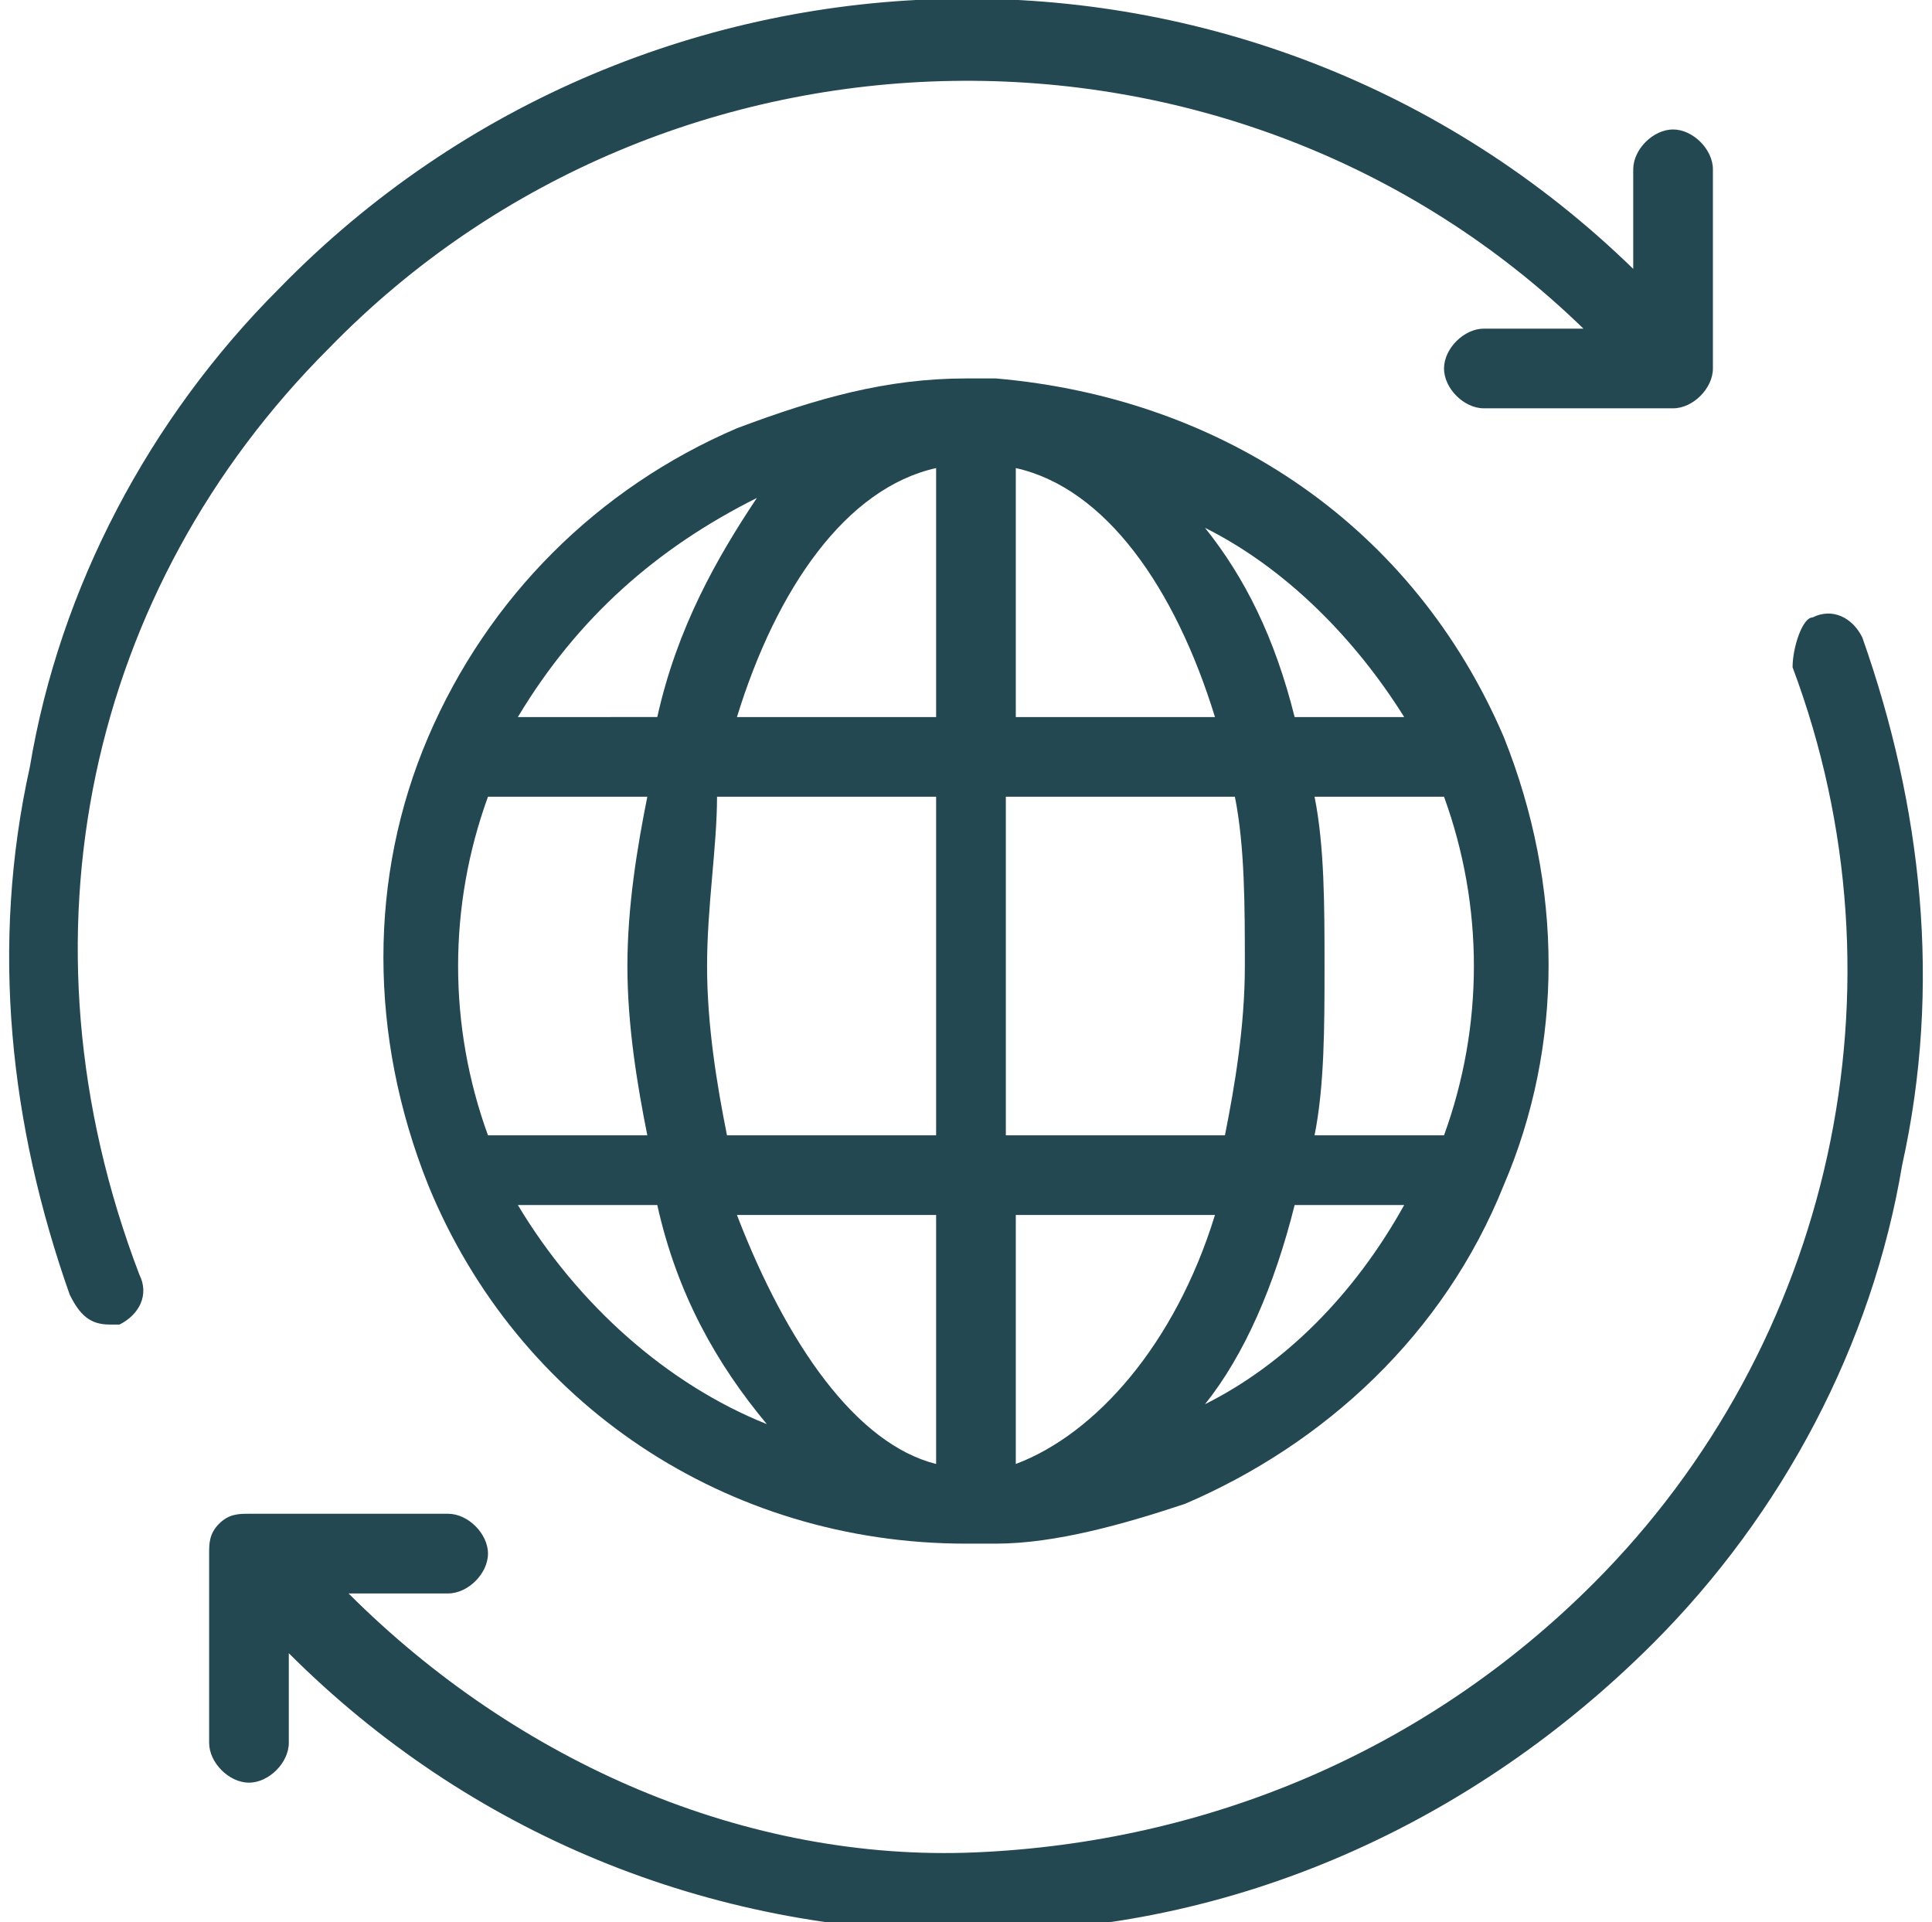
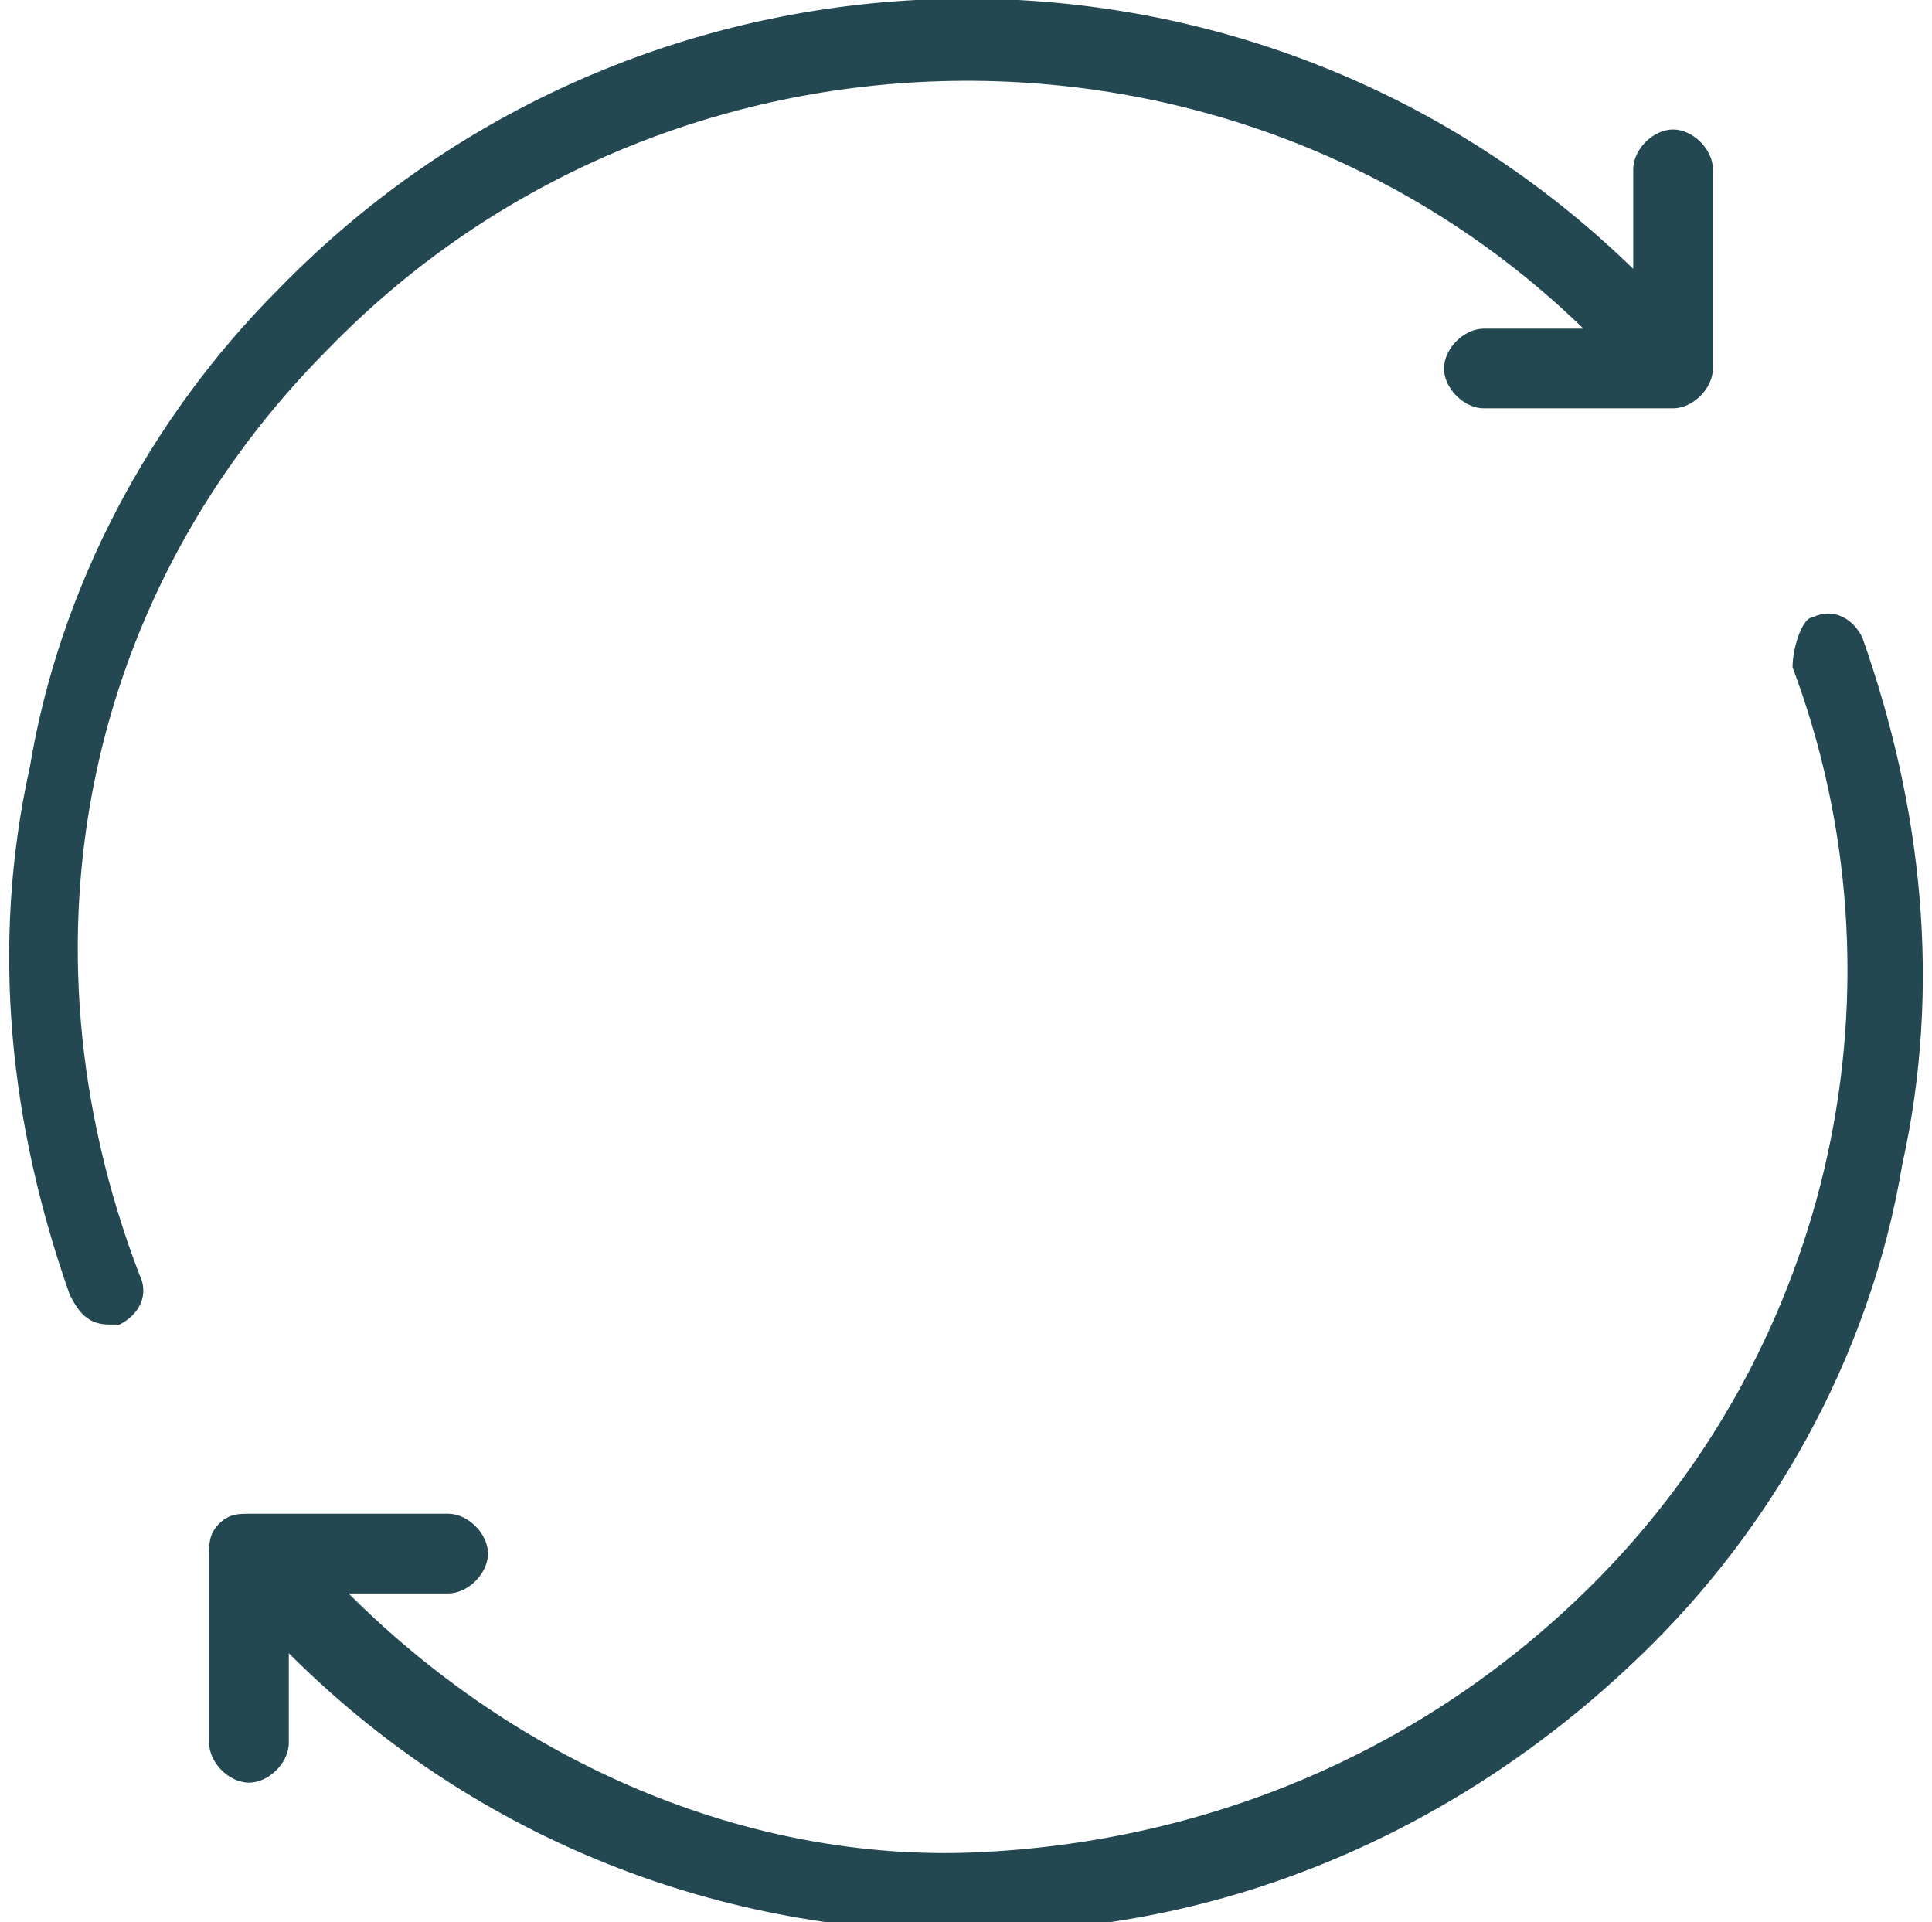
<svg xmlns="http://www.w3.org/2000/svg" version="1.1" id="Layer_2_00000064335753401489987460000009630422300406305932_" x="0px" y="0px" viewBox="0 0 19.4 19.3" style="enable-background:new 0 0 19.4 19.3;" xml:space="preserve">
  <style type="text/css">
	.st0{fill:#234852;}
</style>
  <g id="website_icons">
    <g>
-       <path class="st0" d="M15.1,7.4C14.2,5.3,12.3,4,10,3.8c0,0-0.1,0-0.1,0H9.7C8.9,3.8,8.2,4,7.4,4.3C6,4.9,4.9,6,4.3,7.4    s-0.6,3,0,4.5c0.9,2.2,3,3.6,5.4,3.6H10c0.6,0,1.3-0.2,1.9-0.4c1.4-0.6,2.6-1.7,3.2-3.2C15.7,10.5,15.7,8.9,15.1,7.4    C15.1,7.4,15.1,7.4,15.1,7.4z M7.6,5c-0.4,0.6-0.8,1.3-1,2.2H5.2C5.8,6.2,6.6,5.5,7.6,5L7.6,5L7.6,5z M4.9,8h1.6    C6.4,8.5,6.3,9.1,6.3,9.7s0.1,1.2,0.2,1.7H4.9C4.5,10.3,4.5,9.1,4.9,8L4.9,8L4.9,8z M5.2,12.1h1.4c0.2,0.9,0.6,1.6,1.1,2.2    C6.7,13.9,5.8,13.1,5.2,12.1L5.2,12.1z M9.4,14.7c-0.8-0.2-1.5-1.2-2-2.5h2V14.7L9.4,14.7z M9.4,11.4H7.3    c-0.1-0.5-0.2-1.1-0.2-1.7S7.2,8.5,7.2,8h2.2V11.4L9.4,11.4z M9.4,7.2h-2c0.4-1.3,1.1-2.3,2-2.5V7.2L9.4,7.2z M14.1,7.2H13    c-0.2-0.8-0.5-1.4-0.9-1.9C12.9,5.7,13.6,6.4,14.1,7.2L14.1,7.2z M10.2,4.7c0.9,0.2,1.6,1.2,2,2.5h-2V4.7L10.2,4.7z M10.2,8h2.2    c0.1,0.5,0.1,1.1,0.1,1.7s-0.1,1.2-0.2,1.7h-2.2V8C10.2,8,10.2,8,10.2,8z M10.2,14.7v-2.5h2C11.8,13.5,11,14.4,10.2,14.7    L10.2,14.7z M12.1,14.1c0.4-0.5,0.7-1.2,0.9-2h1.1C13.6,13,12.9,13.7,12.1,14.1L12.1,14.1L12.1,14.1z M14.5,11.4h-1.3    c0.1-0.5,0.1-1.1,0.1-1.7s0-1.2-0.1-1.7h1.3C14.9,9.1,14.9,10.3,14.5,11.4L14.5,11.4L14.5,11.4z" />
      <path class="st0" d="M3.3,3.5C6.7,0,12.4-0.1,15.9,3.3h-1c-0.2,0-0.4,0.2-0.4,0.4s0.2,0.4,0.4,0.4l0,0l1.9,0    c0.2,0,0.4-0.2,0.4-0.4l0-2c0-0.2-0.2-0.4-0.4-0.4s-0.4,0.2-0.4,0.4v1C12.6-1,6.5-0.9,2.8,2.9c-1.3,1.3-2.2,3-2.5,4.8    c-0.4,1.8-0.2,3.6,0.4,5.3c0.1,0.2,0.2,0.3,0.4,0.3c0,0,0.1,0,0.1,0c0.2-0.1,0.3-0.3,0.2-0.5C0.1,9.4,0.9,5.9,3.3,3.5L3.3,3.5z" />
      <path class="st0" d="M2.9,16.6c1.8,1.8,4.2,2.8,6.8,2.8h0.1c2.6,0,5-1.1,6.8-2.9c1.3-1.3,2.2-3,2.5-4.8c0.4-1.8,0.2-3.6-0.4-5.3    c-0.1-0.2-0.3-0.3-0.5-0.2C18.1,6.2,18,6.5,18,6.7c1.2,3.2,0.4,6.8-2,9.2c-1.7,1.7-3.9,2.6-6.2,2.7S5.2,17.7,3.5,16h1    c0.2,0,0.4-0.2,0.4-0.4s-0.2-0.4-0.4-0.4l0,0l-2,0c-0.1,0-0.2,0-0.3,0.1c-0.1,0.1-0.1,0.2-0.1,0.3l0,1.9c0,0.2,0.2,0.4,0.4,0.4    l0,0c0.2,0,0.4-0.2,0.4-0.4L2.9,16.6L2.9,16.6L2.9,16.6z" />
    </g>
  </g>
</svg>